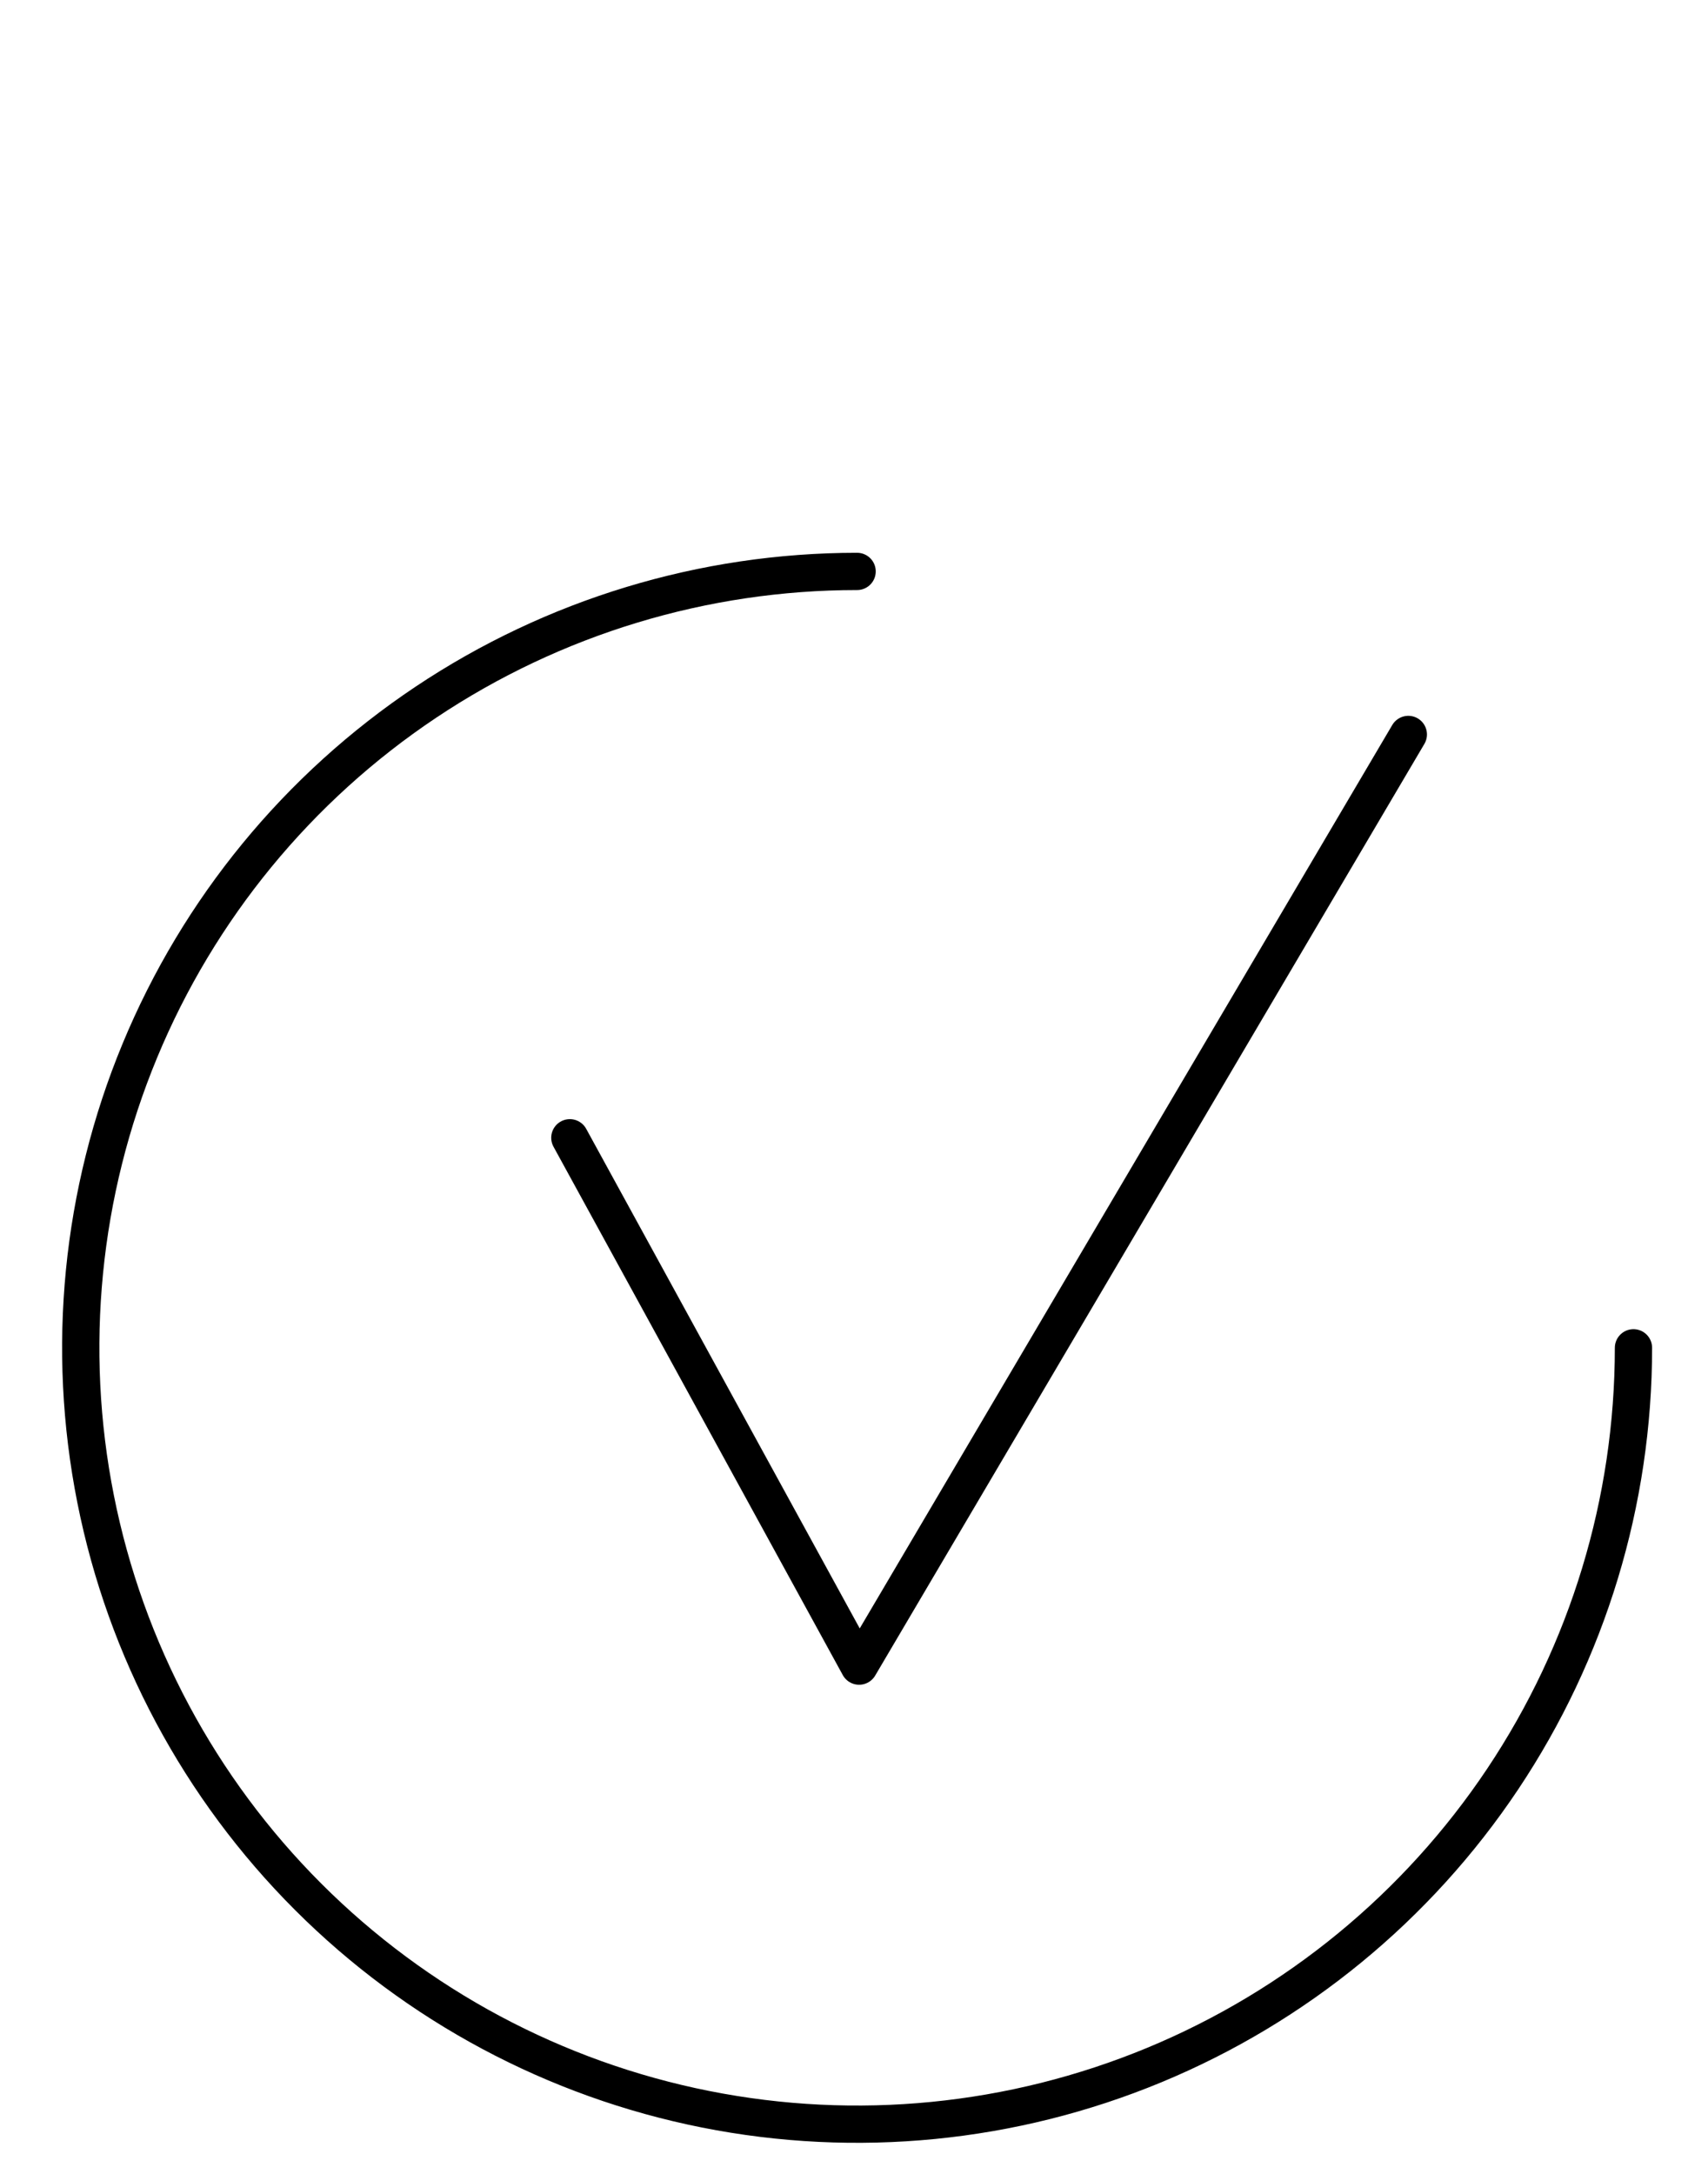
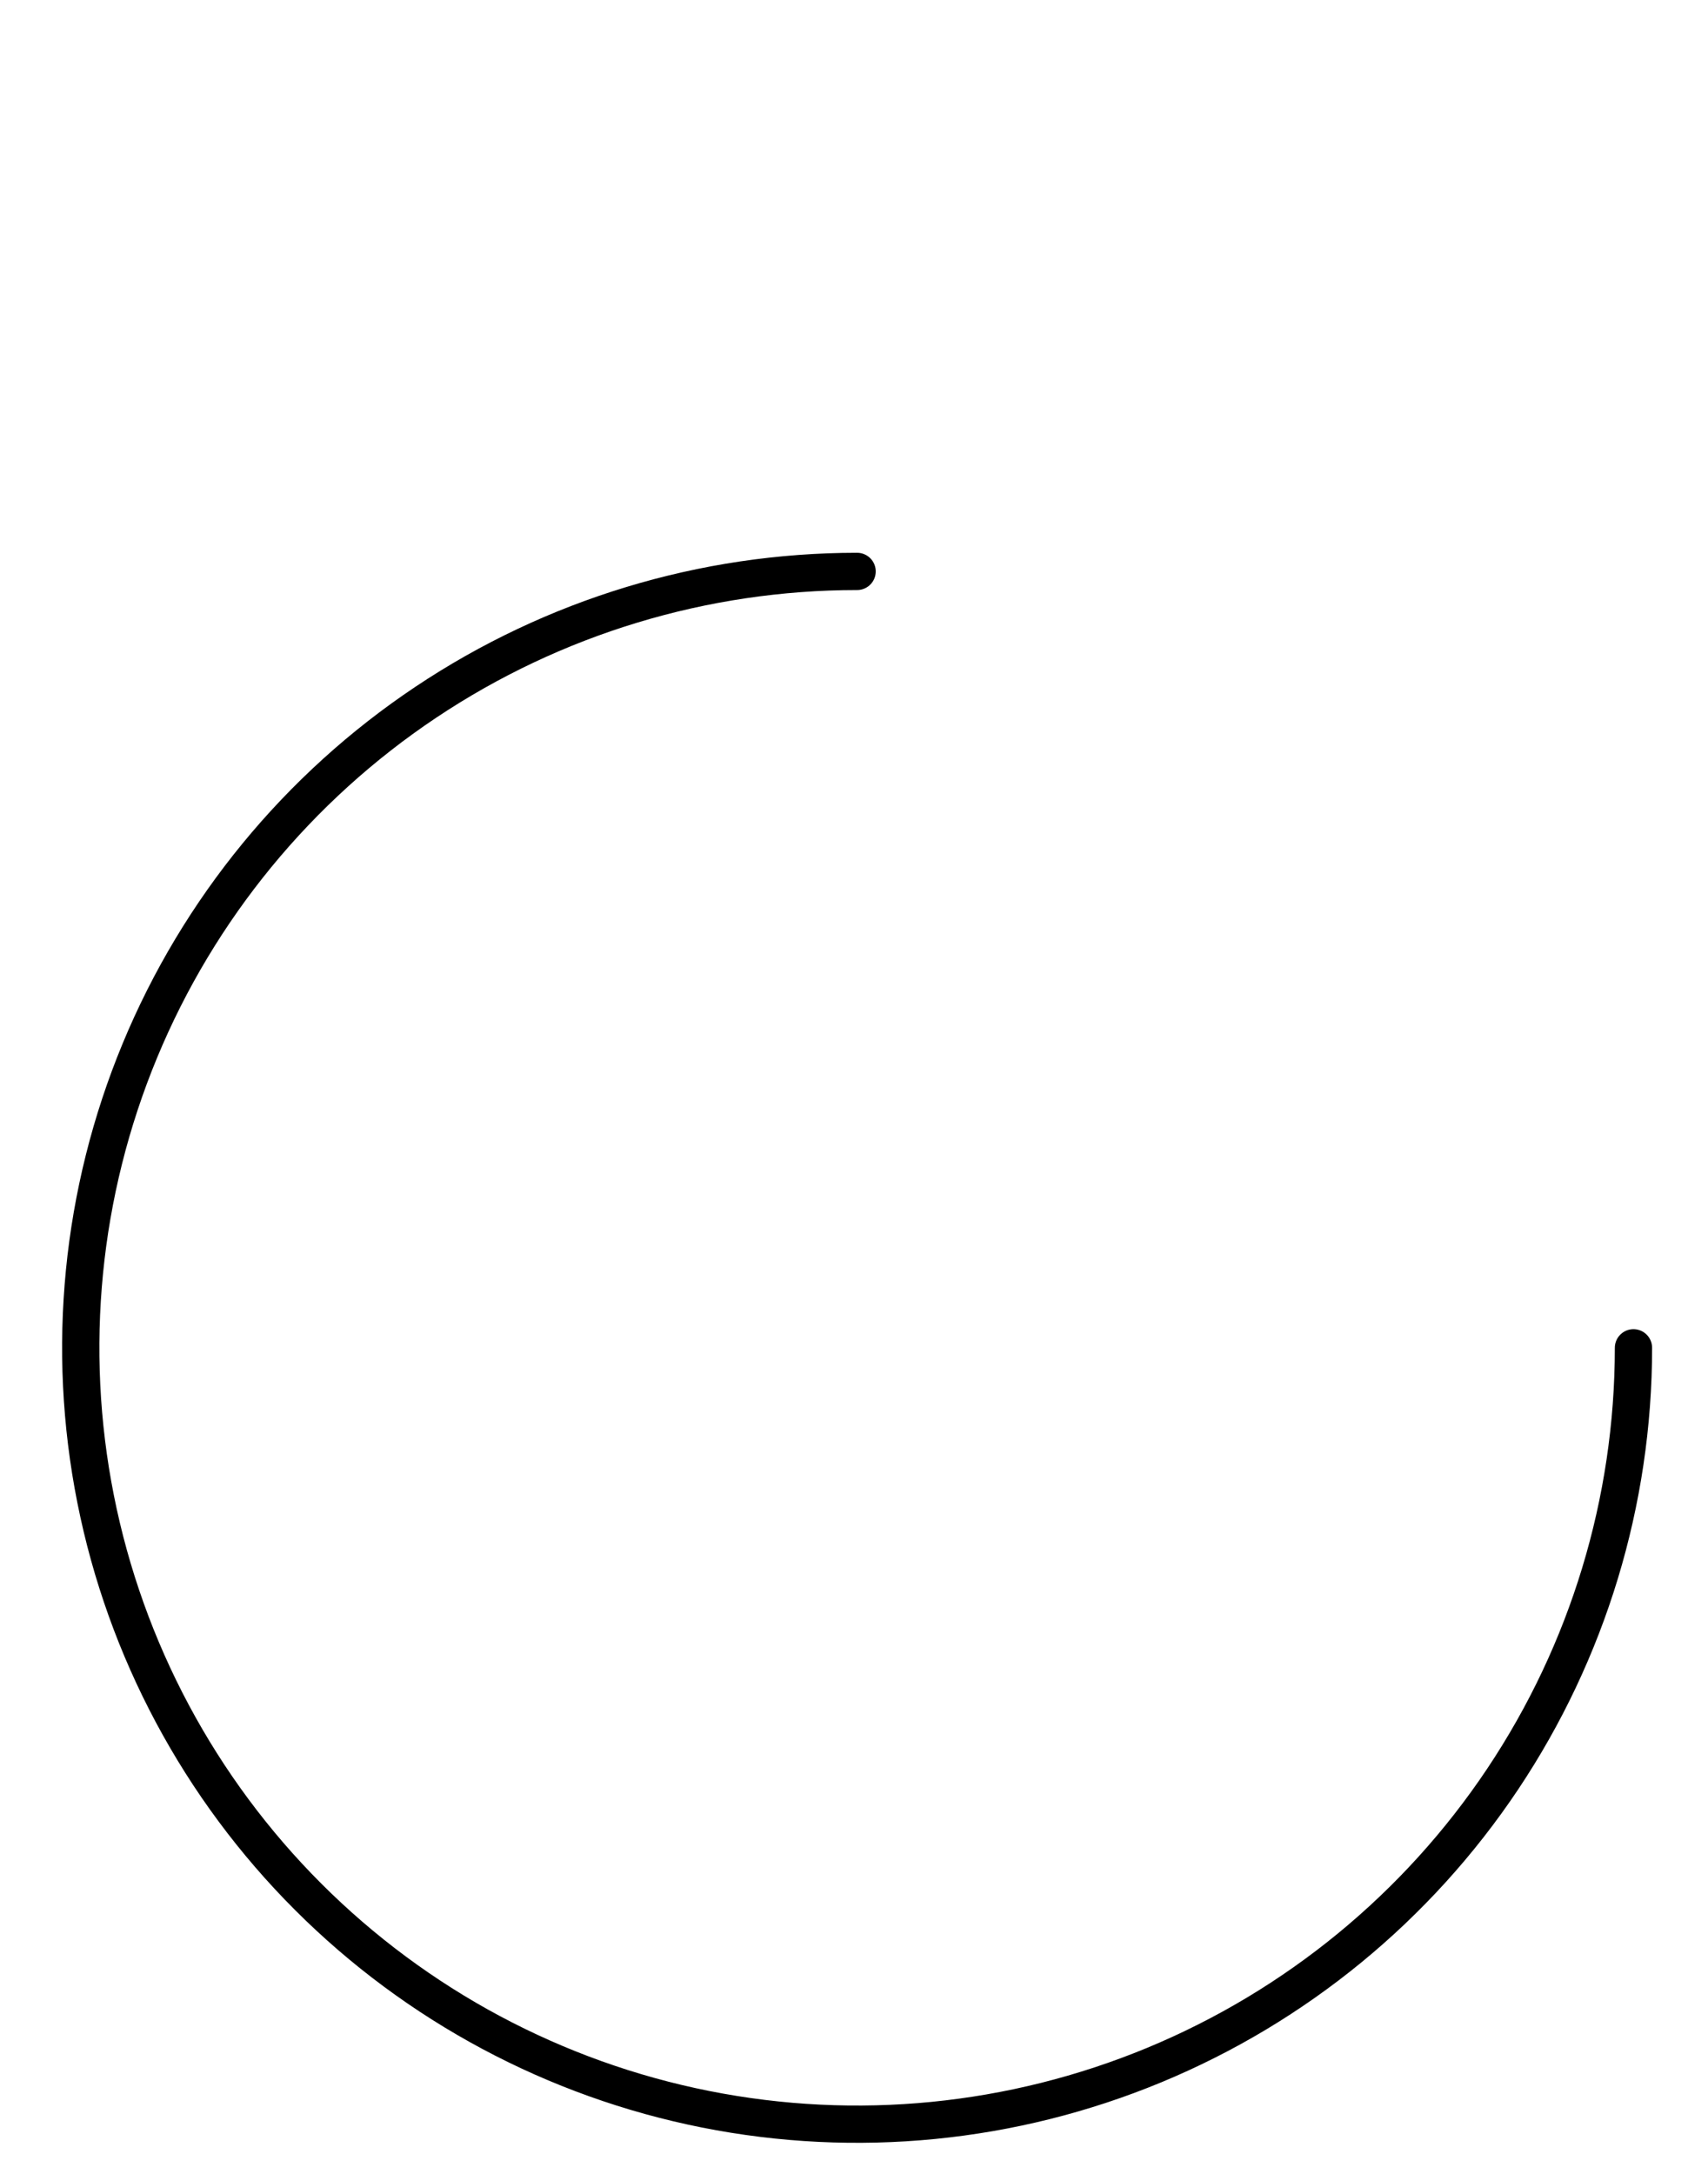
<svg xmlns="http://www.w3.org/2000/svg" width="275" height="350" viewBox="0 0 275 350" fill="none">
  <path d="M138 92C113.277 92 89.11 99.331 68.554 113.066C47.998 126.801 31.976 146.323 22.515 169.164C13.054 192.004 10.579 217.139 15.402 241.387C20.225 265.634 32.13 287.906 49.612 305.388C67.093 322.87 89.366 334.775 113.614 339.598C137.861 344.421 162.995 341.945 185.836 332.484C208.676 323.024 228.199 307.002 241.934 286.446C255.669 265.89 263 241.723 263 217" stroke="black" stroke-width="6" stroke-linecap="round" stroke-linejoin="round" />
-   <path d="M91.75 183.184L138.325 268.25L226.75 118.25" stroke="black" stroke-width="6" stroke-linecap="round" stroke-linejoin="round" />
</svg>